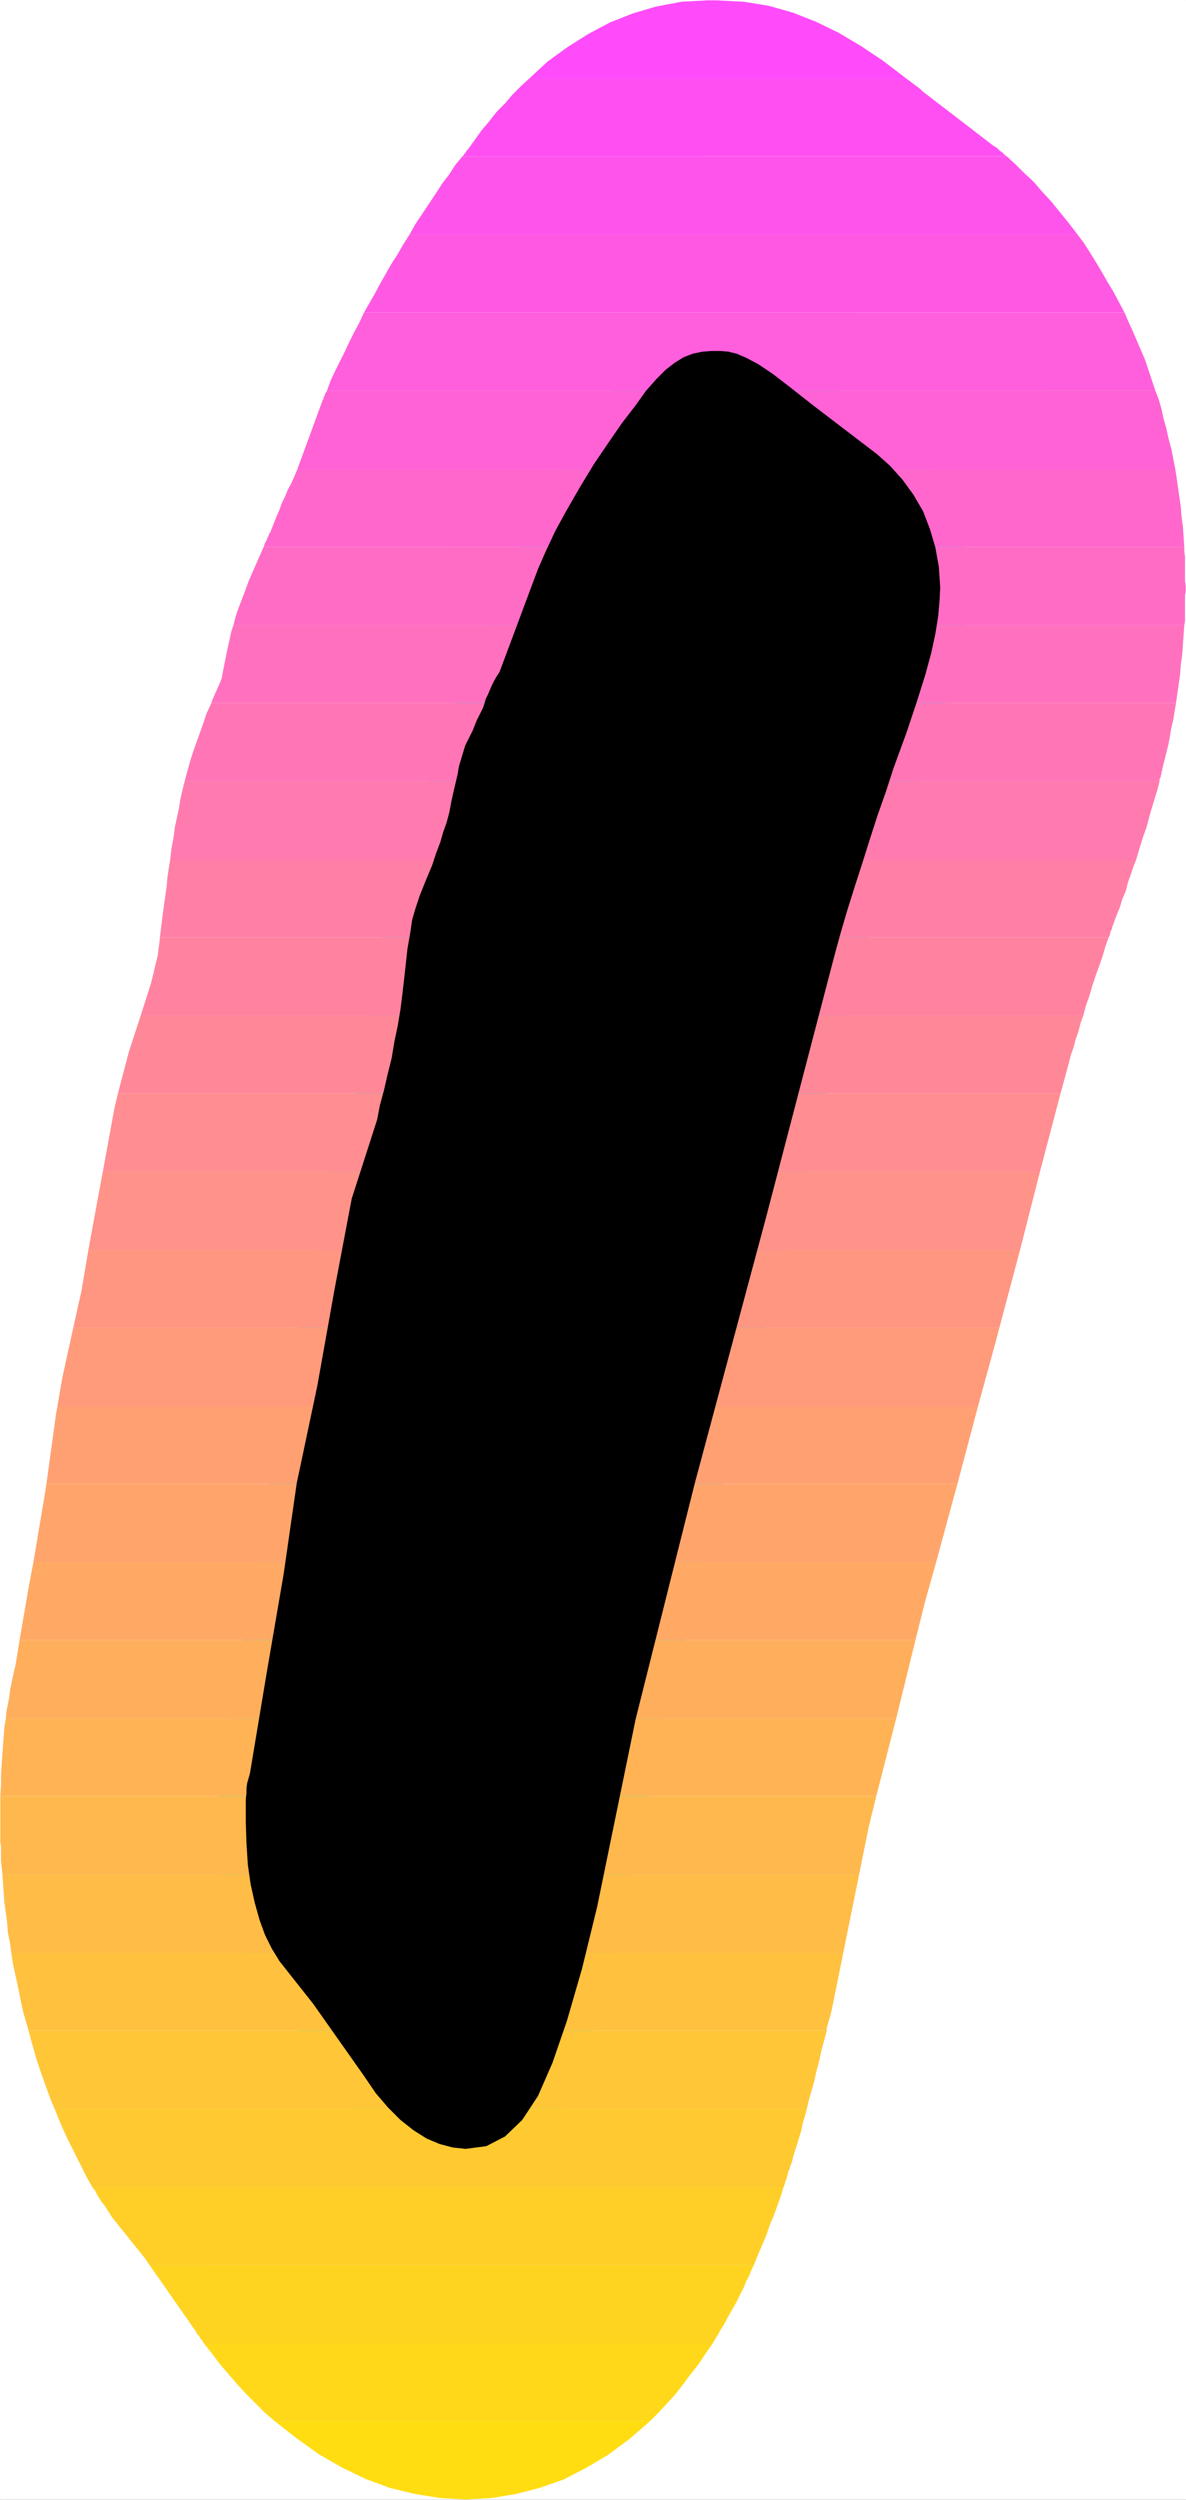
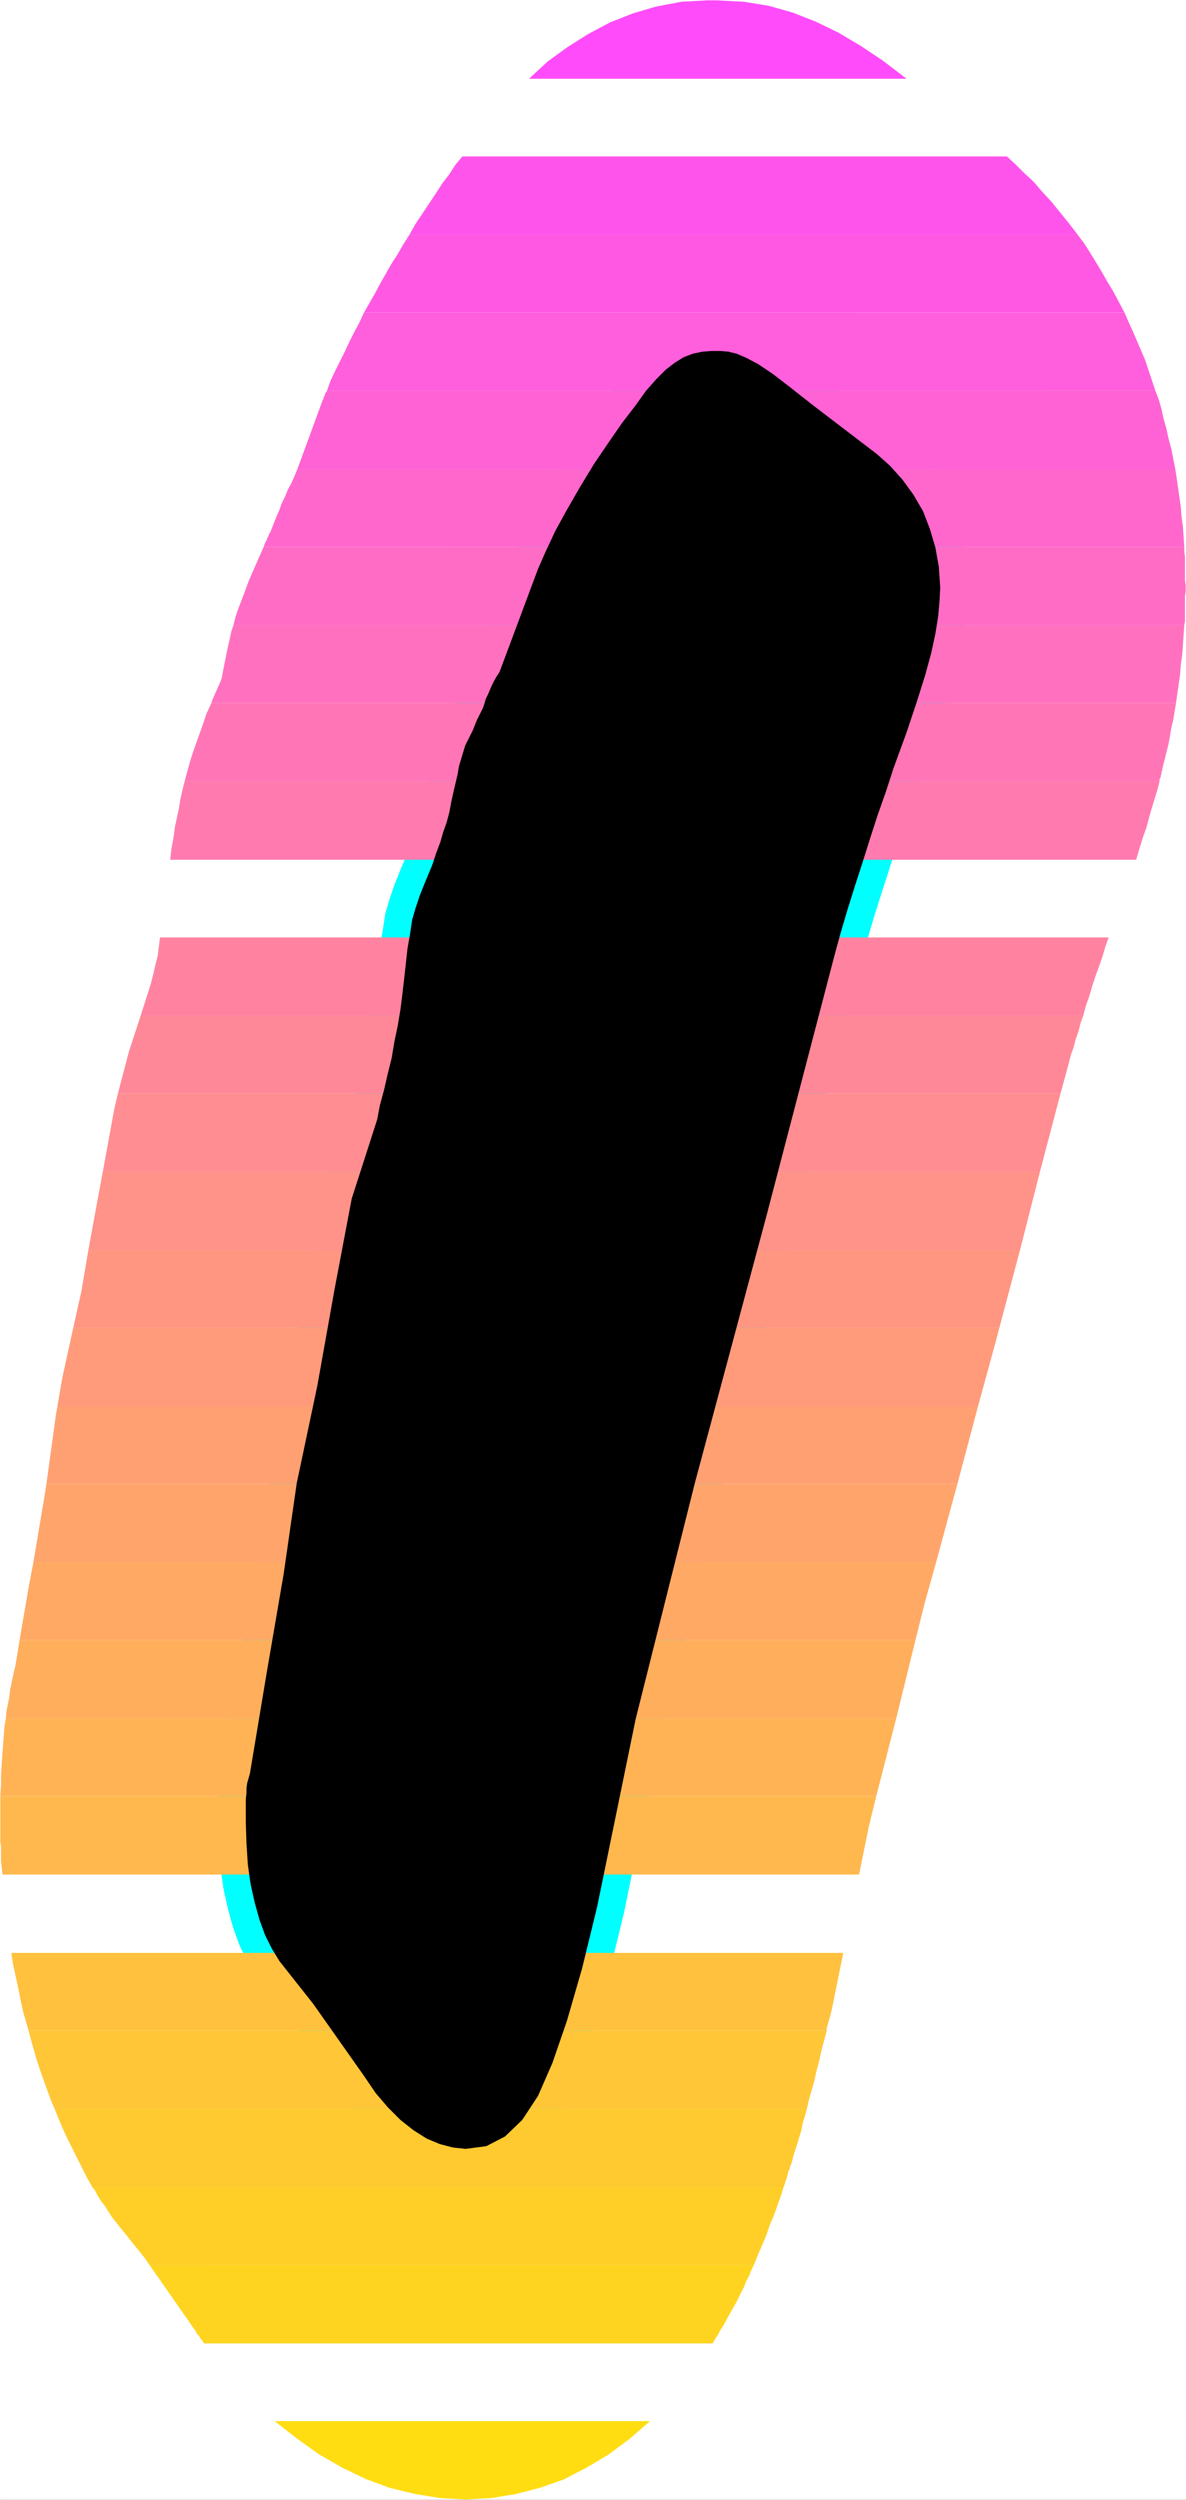
<svg xmlns="http://www.w3.org/2000/svg" xmlns:ns1="http://sodipodi.sourceforge.net/DTD/sodipodi-0.dtd" xmlns:ns2="http://www.inkscape.org/namespaces/inkscape" version="1.0" width="73.764mm" height="155.455mm" id="svg35" ns1:docname="Sunrise Condensed Punc 06.wmf">
  <rect width="100%" height="100%" fill="#333333" stroke="none" />
  <ns1:namedview id="namedview35" pagecolor="#ffffff" bordercolor="#000000" borderopacity="0.25" ns2:showpageshadow="2" ns2:pageopacity="0.0" ns2:pagecheckerboard="0" ns2:deskcolor="#d1d1d1" ns2:document-units="mm" />
  <defs id="defs1">
    <pattern id="WMFhbasepattern" patternUnits="userSpaceOnUse" width="6" height="6" x="0" y="0" />
  </defs>
  <path style="fill:#ffffff;fill-opacity:1;fill-rule:evenodd;stroke:#ffffff;stroke-width:0.162px;stroke-linecap:round;stroke-linejoin:round;stroke-miterlimit:4;stroke-dasharray:none;stroke-opacity:1" d="M 0.081,0.081 V 587.465 H 278.712 V 0.081 v 0 z" id="path1" />
  <path style="fill:#000000;fill-opacity:1;fill-rule:evenodd;stroke:#00ffff;stroke-width:12.93px;stroke-linecap:round;stroke-linejoin:round;stroke-miterlimit:4;stroke-dasharray:none;stroke-opacity:1" d="m 62.789,392.586 -4.04,24.239 -0.323,1.131 -0.323,1.131 -0.162,1.131 v 1.293 l -0.162,1.293 v 1.616 1.778 2.101 l 0.162,5.009 0.323,5.009 0.646,4.525 0.97,4.363 1.131,4.04 1.293,3.555 1.616,3.232 1.778,2.909 7.919,10.019 11.96,16.967 2.748,4.04 2.909,3.393 2.909,2.909 3.071,2.424 3.071,1.939 3.071,1.293 3.071,0.808 3.071,0.323 4.849,-0.646 4.364,-2.262 4.04,-3.878 3.717,-5.656 3.394,-7.756 3.394,-9.857 3.556,-12.281 3.556,-14.543 9.051,-44.114 13.899,-55.426 16.808,-62.697 16,-61.243 1.455,-5.333 1.616,-5.494 1.778,-5.656 1.778,-5.494 1.778,-5.656 1.778,-5.494 1.939,-5.494 1.778,-5.494 3.071,-8.403 2.424,-7.272 1.939,-6.14 1.455,-5.333 0.97,-4.525 0.646,-4.04 0.323,-3.555 0.162,-3.232 -0.323,-4.848 -0.808,-4.525 -1.293,-4.363 -1.616,-4.201 -2.263,-3.878 -2.586,-3.555 -2.909,-3.232 -3.071,-2.747 -15.031,-11.473 -5.333,-4.201 -4.202,-3.232 -3.394,-2.262 -2.748,-1.454 -2.263,-0.97 -1.939,-0.485 -1.939,-0.162 h -2.101 l -2.101,0.162 -2.263,0.485 -2.101,0.808 -2.101,1.293 -2.101,1.616 -2.263,2.262 -2.424,2.747 -2.424,3.393 -3.232,4.201 -3.232,4.686 -3.394,5.009 -3.232,5.332 -3.071,5.333 -2.748,5.009 -2.263,4.848 -1.778,4.04 -9.051,24.239 -0.646,0.97 -0.646,1.131 -0.485,0.97 -0.485,1.131 -0.485,1.131 -0.485,0.97 -0.323,1.131 -0.323,0.97 -1.455,2.909 -0.97,2.424 -0.97,1.939 -0.808,1.616 -0.485,1.616 -0.485,1.616 -0.485,1.616 -0.323,1.939 -0.808,3.393 -0.646,2.909 -0.485,2.585 -0.646,2.424 -0.808,2.262 -0.646,2.262 -0.97,2.585 -0.97,2.909 -1.616,3.878 -1.293,3.232 -0.97,2.909 -0.808,2.747 -0.485,3.232 -0.646,3.717 -0.485,4.525 -0.646,5.656 -0.485,3.878 -0.646,3.878 -0.808,3.878 -0.646,3.878 -0.97,3.878 -0.808,3.555 -0.97,3.555 -0.646,3.393 -5.98,18.583 -4.04,21.33 -4.04,22.623 -4.849,22.946 -3.071,21.33 z" id="path2" />
  <path style="fill:#ff4bfa;fill-opacity:1;fill-rule:evenodd;stroke:none" d="m 166.387,0.081 -6.142,0.323 -5.98,1.131 -5.495,1.616 -5.333,2.101 -5.172,2.747 -4.849,3.07 -4.687,3.393 -4.364,4.04 h 88.729 l -5.495,-4.201 -5.333,-3.555 -5.172,-3.07 -5.333,-2.585 -5.333,-2.101 -5.657,-1.616 -5.98,-0.97 -6.465,-0.323 z" id="path3" />
-   <path style="fill:#ff4ff2;fill-opacity:1;fill-rule:evenodd;stroke:none" d="m 108.689,36.762 0.162,-0.162 0.162,-0.162 0.162,-0.323 0.162,-0.162 0.162,-0.162 0.162,-0.323 0.162,-0.162 0.162,-0.162 1.616,-2.262 1.616,-2.262 1.778,-2.101 1.778,-2.262 1.939,-1.939 1.778,-2.101 1.939,-1.939 1.939,-1.778 h 88.729 l 0.646,0.485 0.646,0.485 0.646,0.485 0.646,0.485 0.646,0.485 0.646,0.646 0.646,0.485 0.646,0.485 15.354,11.796 0.323,0.162 0.485,0.323 0.323,0.323 0.323,0.323 0.485,0.323 0.323,0.323 0.323,0.323 0.485,0.323 z" id="path4" />
  <path style="fill:#ff54eb;fill-opacity:1;fill-rule:evenodd;stroke:none" d="m 108.689,36.762 -1.616,1.939 -1.455,2.262 -1.616,2.101 -1.455,2.262 -1.616,2.424 -1.616,2.424 -1.616,2.424 -1.455,2.585 H 253.338 l -2.101,-2.747 -2.101,-2.585 -2.101,-2.585 -2.101,-2.262 -1.939,-2.262 -2.263,-2.101 -1.939,-1.939 -2.101,-1.939 z" id="path5" />
  <path style="fill:#ff59e3;fill-opacity:1;fill-rule:evenodd;stroke:none" d="m 96.244,55.183 -1.455,2.262 -1.293,2.262 -1.455,2.262 -1.293,2.262 -1.293,2.262 -1.293,2.424 -1.293,2.262 -1.293,2.262 H 264.328 l -1.293,-2.424 -1.293,-2.424 -1.455,-2.424 -1.293,-2.262 -1.455,-2.424 -1.293,-2.101 -1.455,-2.262 -1.455,-1.939 z" id="path6" />
  <path style="fill:#ff5edc;fill-opacity:1;fill-rule:evenodd;stroke:none" d="m 85.577,73.443 -1.131,2.424 -1.293,2.424 -1.131,2.262 -1.131,2.424 -1.131,2.262 -1.131,2.262 -0.97,2.101 -0.808,2.262 H 271.601 l -0.808,-2.424 -0.808,-2.424 -0.808,-2.424 -0.97,-2.262 -0.97,-2.262 -0.97,-2.262 -0.97,-2.101 -0.97,-2.262 z" id="path7" />
  <path style="fill:#ff62d4;fill-opacity:1;fill-rule:evenodd;stroke:none" d="m 69.9,110.286 5.98,-16.321 0.162,-0.162 v -0.323 l 0.162,-0.323 0.162,-0.162 V 92.673 l 0.162,-0.323 0.162,-0.162 0.162,-0.323 H 271.601 l 0.808,2.101 0.646,2.262 0.485,2.262 0.646,2.262 0.485,2.262 0.646,2.424 0.485,2.424 0.485,2.424 z" id="path8" />
  <path style="fill:#ff67cd;fill-opacity:1;fill-rule:evenodd;stroke:none" d="m 61.981,128.546 0.162,-0.485 0.162,-0.485 0.323,-0.485 0.162,-0.485 0.323,-0.646 0.162,-0.485 0.323,-0.485 0.162,-0.485 0.646,-1.616 0.646,-1.616 0.646,-1.454 0.485,-1.454 0.808,-1.616 0.646,-1.616 0.808,-1.454 0.646,-1.454 0.808,-1.939 h 206.387 l 0.323,2.101 0.323,2.262 0.323,2.262 0.323,2.262 0.162,2.262 0.323,2.262 0.162,2.424 0.162,2.424 z" id="path9" />
  <path style="fill:#ff6cc5;fill-opacity:1;fill-rule:evenodd;stroke:none" d="m 61.981,128.546 -1.293,2.909 -1.131,2.585 -1.131,2.585 -0.808,2.262 -0.808,2.101 -0.808,2.101 -0.646,1.939 -0.485,1.939 H 278.389 l 0.162,-0.97 v -0.97 -1.131 -0.97 -0.97 -0.97 -0.97 l 0.162,-0.97 v -1.454 l -0.162,-1.131 v -1.293 -1.131 -1.131 -0.97 -1.131 l -0.162,-1.131 v -1.131 z" id="path10" />
  <path style="fill:#ff71be;fill-opacity:1;fill-rule:evenodd;stroke:none" d="m 49.698,165.227 0.162,-0.646 0.323,-0.646 0.323,-0.808 0.323,-0.646 0.323,-0.808 0.323,-0.646 0.323,-0.808 0.323,-0.808 0.323,-1.778 0.323,-1.616 0.323,-1.616 0.323,-1.616 0.323,-1.454 0.323,-1.454 0.323,-1.454 0.485,-1.454 H 278.389 l -0.162,2.262 -0.162,2.424 -0.162,2.262 -0.323,2.262 -0.162,2.262 -0.323,2.262 -0.323,2.262 -0.323,2.262 z" id="path11" />
  <path style="fill:#ff75b6;fill-opacity:1;fill-rule:evenodd;stroke:none" d="m 49.698,165.227 -1.131,2.424 -0.808,2.424 -0.808,2.262 -0.808,2.262 -0.808,2.262 -0.646,2.101 -0.646,2.262 -0.646,2.424 H 272.57 v -0.485 l 0.162,-0.323 0.162,-0.323 V 182.194 l 0.162,-0.485 v -0.323 l 0.162,-0.323 v -0.323 l 0.485,-1.939 0.485,-1.939 0.485,-1.939 0.323,-1.778 0.323,-1.939 0.485,-2.101 0.323,-1.939 0.323,-1.939 z" id="path12" />
  <path style="fill:#ff7aaf;fill-opacity:1;fill-rule:evenodd;stroke:none" d="m 43.395,183.648 -0.485,1.939 -0.485,2.101 -0.323,2.101 -0.485,2.262 -0.485,2.262 -0.323,2.424 -0.485,2.585 -0.323,2.747 H 267.075 l 0.808,-2.747 0.808,-2.585 0.808,-2.262 0.646,-2.424 0.646,-2.262 0.646,-2.101 0.646,-2.101 0.485,-1.939 z" id="path13" />
-   <path style="fill:#ff7fa7;fill-opacity:1;fill-rule:evenodd;stroke:none" d="m 40.001,202.07 -0.323,1.939 -0.323,2.101 -0.162,2.101 -0.323,2.262 -0.323,2.262 -0.323,2.424 -0.323,2.585 -0.323,2.585 H 260.611 l 0.162,-0.323 0.162,-0.323 v -0.323 l 0.162,-0.485 0.162,-0.323 0.162,-0.323 v -0.323 l 0.162,-0.323 0.808,-2.262 0.808,-1.939 0.646,-2.101 0.808,-1.939 0.485,-1.939 0.646,-1.778 0.646,-1.939 0.646,-1.616 z" id="path14" />
  <path style="fill:#ff83a0;fill-opacity:1;fill-rule:evenodd;stroke:none" d="m 33.051,238.751 2.424,-7.595 0.323,-1.293 0.323,-1.293 0.323,-1.454 0.323,-1.293 0.323,-1.293 0.162,-1.454 0.162,-1.131 0.162,-1.293 v 0 0 -0.162 0 0 0 -0.162 0 H 260.611 l -0.808,2.262 -0.646,2.262 -0.808,2.262 -0.808,2.262 -0.808,2.424 -0.646,2.262 -0.808,2.262 -0.646,2.424 z" id="path15" />
  <path style="fill:#ff8898;fill-opacity:1;fill-rule:evenodd;stroke:none" d="m 27.718,257.011 2.586,-9.857 2.748,-8.403 H 254.631 l -0.646,1.778 -0.485,1.939 -0.646,1.778 -0.485,1.939 -0.646,1.778 -0.485,1.939 -0.485,1.778 -0.485,1.778 -0.97,3.555 z" id="path16" />
  <path style="fill:#ff8d91;fill-opacity:1;fill-rule:evenodd;stroke:none" d="m 24.162,275.432 2.748,-15.028 0.808,-3.393 H 249.297 l -4.849,18.421 z" id="path17" />
  <path style="fill:#ff9289;fill-opacity:1;fill-rule:evenodd;stroke:none" d="m 20.768,293.853 2.101,-11.473 1.293,-6.948 H 244.449 l -4.687,18.421 z" id="path18" />
  <path style="fill:#ff9682;fill-opacity:1;fill-rule:evenodd;stroke:none" d="m 17.212,312.113 1.939,-8.726 1.616,-9.534 H 239.762 l -4.849,18.26 z" id="path19" />
  <path style="fill:#ff9b7a;fill-opacity:1;fill-rule:evenodd;stroke:none" d="m 13.495,330.535 1.131,-6.625 2.586,-11.796 H 234.913 l -0.808,3.07 -4.202,15.351 z" id="path20" />
  <path style="fill:#ffa073;fill-opacity:1;fill-rule:evenodd;stroke:none" d="m 10.909,348.794 2.263,-16.482 0.323,-1.778 H 229.903 l -4.849,18.26 z" id="path21" />
  <path style="fill:#ffa56b;fill-opacity:1;fill-rule:evenodd;stroke:none" d="m 7.839,367.216 2.586,-15.351 0.485,-3.07 H 225.054 l -5.01,18.421 z" id="path22" />
  <path style="fill:#ffa964;fill-opacity:1;fill-rule:evenodd;stroke:none" d="M 4.606,385.476 6.707,373.195 7.839,367.216 H 220.044 l -2.586,9.211 -2.263,9.049 z" id="path23" />
  <path style="fill:#ffae5c;fill-opacity:1;fill-rule:evenodd;stroke:none" d="m 4.606,385.476 -0.97,5.979 -0.323,1.293 -0.323,1.454 -0.323,1.616 -0.323,1.454 -0.162,1.616 -0.323,1.616 -0.323,1.616 -0.162,1.778 H 210.67 l 4.525,-18.421 z" id="path24" />
  <path style="fill:#ffb355;fill-opacity:1;fill-rule:evenodd;stroke:none" d="m 205.983,422.157 4.687,-18.26 H 1.374 l -0.323,1.939 -0.162,2.101 -0.162,2.101 -0.162,2.262 -0.162,2.262 -0.162,2.585 v 2.424 l -0.162,2.585 z" id="path25" />
  <path style="fill:#ffb84d;fill-opacity:1;fill-rule:evenodd;stroke:none" d="m 205.983,422.157 -1.778,7.272 -2.263,11.15 H 0.566 l -0.162,-1.616 -0.162,-1.454 v -1.616 -1.616 l -0.162,-1.454 v -1.616 -1.454 -1.454 -0.808 -0.808 -0.808 -0.808 -0.646 -0.808 -0.646 -0.808 z" id="path26" />
-   <path style="fill:#ffbc46;fill-opacity:1;fill-rule:evenodd;stroke:none" d="m 198.226,459 3.717,-18.421 H 0.566 l 0.162,2.262 0.162,2.262 0.162,2.262 0.323,2.262 0.323,2.424 0.162,2.262 0.485,2.262 0.323,2.424 z" id="path27" />
  <path style="fill:#ffc13e;fill-opacity:1;fill-rule:evenodd;stroke:none" d="m 198.226,459 -2.748,13.574 -0.162,0.646 -0.162,0.646 -0.162,0.485 -0.162,0.646 -0.162,0.485 -0.162,0.646 -0.162,0.485 v 0.646 H 6.707 l -0.646,-2.262 -0.646,-2.262 -0.485,-2.262 -0.485,-2.424 -0.485,-2.262 -0.485,-2.262 -0.485,-2.262 -0.323,-2.262 z" id="path28" />
  <path style="fill:#ffc637;fill-opacity:1;fill-rule:evenodd;stroke:none" d="m 189.66,495.681 0.485,-2.101 0.646,-2.262 0.646,-2.262 0.485,-2.262 0.646,-2.424 0.485,-2.262 0.646,-2.424 0.646,-2.424 H 6.707 l 0.646,2.424 0.646,2.262 0.646,2.262 0.808,2.424 0.808,2.262 0.808,2.262 0.808,2.262 0.97,2.262 z" id="path29" />
  <path style="fill:#ffca2f;fill-opacity:1;fill-rule:evenodd;stroke:none" d="m 189.66,495.681 -0.485,1.778 -0.485,1.616 -0.323,1.616 -0.485,1.616 -0.485,1.616 -0.485,1.454 -0.485,1.616 -0.323,1.293 -0.323,0.808 -0.162,0.646 -0.323,0.646 -0.162,0.808 -0.162,0.646 -0.323,0.808 -0.162,0.646 -0.323,0.808 H 21.738 l -1.293,-2.262 -1.131,-2.262 -1.131,-2.262 -1.131,-2.262 -1.131,-2.262 -1.131,-2.424 -0.97,-2.262 -0.97,-2.424 z" id="path30" />
  <path style="fill:#ffcf28;fill-opacity:1;fill-rule:evenodd;stroke:none" d="m 177.215,532.362 0.97,-2.424 0.97,-2.262 0.97,-2.262 0.808,-2.424 0.97,-2.262 0.808,-2.262 0.808,-2.262 0.646,-2.101 H 21.738 l 0.646,0.808 0.485,0.97 0.485,0.808 0.646,0.97 0.646,0.808 0.485,0.808 0.646,0.97 0.485,0.808 7.919,9.857 0.97,1.454 z" id="path31" />
  <path style="fill:#ffd420;fill-opacity:1;fill-rule:evenodd;stroke:none" d="m 177.215,532.362 -0.646,1.293 -0.485,1.293 -0.646,1.131 -0.485,1.293 -0.646,1.293 -0.646,1.293 -0.646,1.293 -0.646,1.131 -0.646,1.131 -0.646,1.131 -0.485,0.97 -0.646,1.131 -0.646,0.97 -0.485,0.97 -0.646,0.97 -0.646,1.131 H 47.92 l -0.323,-0.646 -0.485,-0.485 -0.323,-0.646 -0.485,-0.485 -0.323,-0.646 -0.323,-0.485 -0.485,-0.646 -0.323,-0.485 -9.697,-13.897 z" id="path32" />
-   <path style="fill:#ffd919;fill-opacity:1;fill-rule:evenodd;stroke:none" d="m 152.811,569.043 1.939,-1.939 1.939,-2.101 1.939,-2.101 1.778,-2.262 1.778,-2.424 1.939,-2.424 1.616,-2.424 1.778,-2.585 H 47.92 l 1.939,2.424 1.939,2.585 2.101,2.424 1.939,2.262 2.101,2.262 2.263,2.262 2.101,2.101 2.263,1.939 z" id="path33" />
  <path style="fill:#ffdd11;fill-opacity:1;fill-rule:evenodd;stroke:none" d="m 152.811,569.043 -4.849,4.201 -5.01,3.717 -5.172,3.07 -5.333,2.747 -5.495,1.939 -5.657,1.454 -5.818,0.97 -5.98,0.323 -5.98,-0.323 -5.98,-0.97 -5.98,-1.454 -5.657,-2.101 -5.657,-2.747 -5.333,-3.07 -5.172,-3.717 -5.172,-4.04 z" id="path34" />
  <path style="fill:#000000;fill-opacity:1;fill-rule:evenodd;stroke:none" d="m 62.789,392.586 -4.04,24.239 -0.323,1.131 -0.323,1.131 -0.162,1.131 v 1.293 l -0.162,1.293 v 1.616 1.778 2.101 l 0.162,5.009 0.323,5.009 0.646,4.525 0.97,4.363 1.131,4.04 1.293,3.555 1.616,3.232 1.778,2.909 7.919,10.019 11.96,16.967 2.748,4.04 2.909,3.393 2.909,2.909 3.071,2.424 3.071,1.939 3.071,1.293 3.071,0.808 3.071,0.323 4.849,-0.646 4.364,-2.262 4.04,-3.878 3.717,-5.656 3.394,-7.756 3.394,-9.857 3.556,-12.281 3.556,-14.543 9.051,-44.114 13.899,-55.426 16.808,-62.697 16,-61.243 1.455,-5.333 1.616,-5.494 1.778,-5.656 1.778,-5.494 1.778,-5.656 1.778,-5.494 1.939,-5.494 1.778,-5.494 3.071,-8.403 2.424,-7.272 1.939,-6.14 1.455,-5.333 0.97,-4.525 0.646,-4.04 0.323,-3.555 0.162,-3.232 -0.323,-4.848 -0.808,-4.525 -1.293,-4.363 -1.616,-4.201 -2.263,-3.878 -2.586,-3.555 -2.909,-3.232 -3.071,-2.747 -15.031,-11.473 -5.333,-4.201 -4.202,-3.232 -3.394,-2.262 -2.748,-1.454 -2.263,-0.97 -1.939,-0.485 -1.939,-0.162 h -2.101 l -2.101,0.162 -2.263,0.485 -2.101,0.808 -2.101,1.293 -2.101,1.616 -2.263,2.262 -2.424,2.747 -2.424,3.393 -3.232,4.201 -3.232,4.686 -3.394,5.009 -3.232,5.332 -3.071,5.333 -2.748,5.009 -2.263,4.848 -1.778,4.04 -9.051,24.239 -0.646,0.97 -0.646,1.131 -0.485,0.97 -0.485,1.131 -0.485,1.131 -0.485,0.97 -0.323,1.131 -0.323,0.97 -1.455,2.909 -0.97,2.424 -0.97,1.939 -0.808,1.616 -0.485,1.616 -0.485,1.616 -0.485,1.616 -0.323,1.939 -0.808,3.393 -0.646,2.909 -0.485,2.585 -0.646,2.424 -0.808,2.262 -0.646,2.262 -0.97,2.585 -0.97,2.909 -1.616,3.878 -1.293,3.232 -0.97,2.909 -0.808,2.747 -0.485,3.232 -0.646,3.717 -0.485,4.525 -0.646,5.656 -0.485,3.878 -0.646,3.878 -0.808,3.878 -0.646,3.878 -0.97,3.878 -0.808,3.555 -0.97,3.555 -0.646,3.393 -5.98,18.583 -4.04,21.33 -4.04,22.623 -4.849,22.946 -3.071,21.33 z" id="path35" />
</svg>